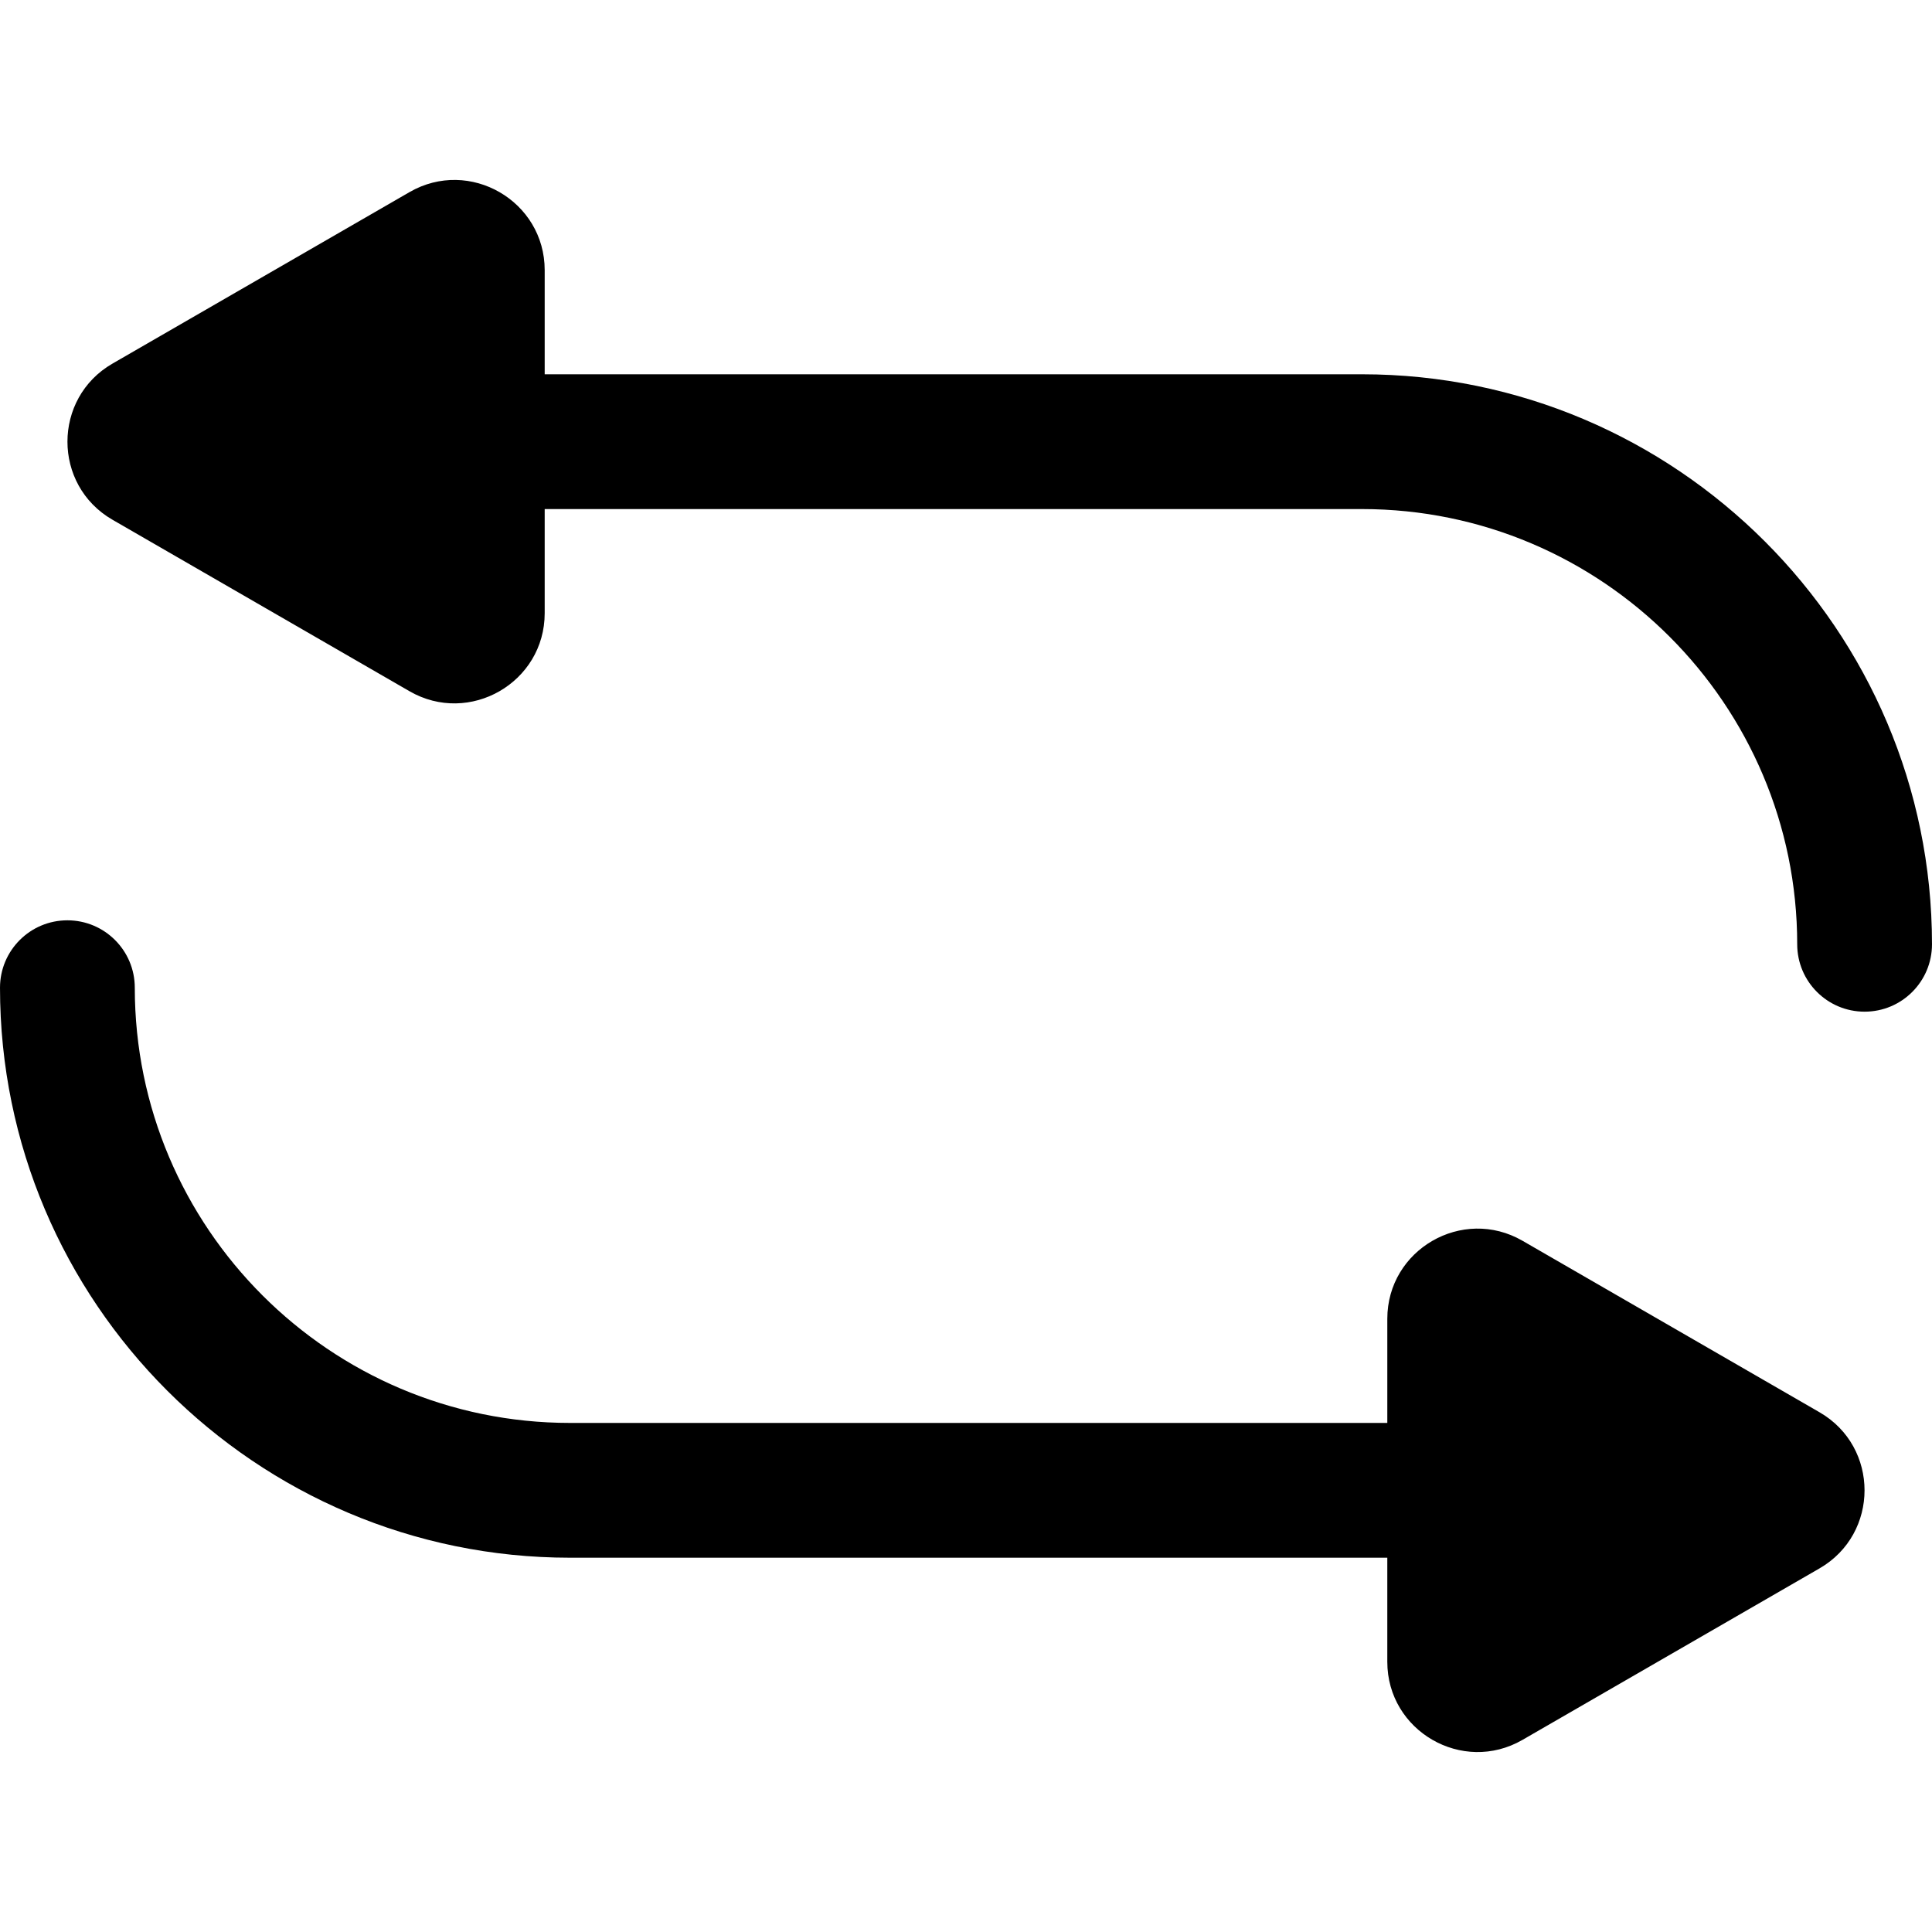
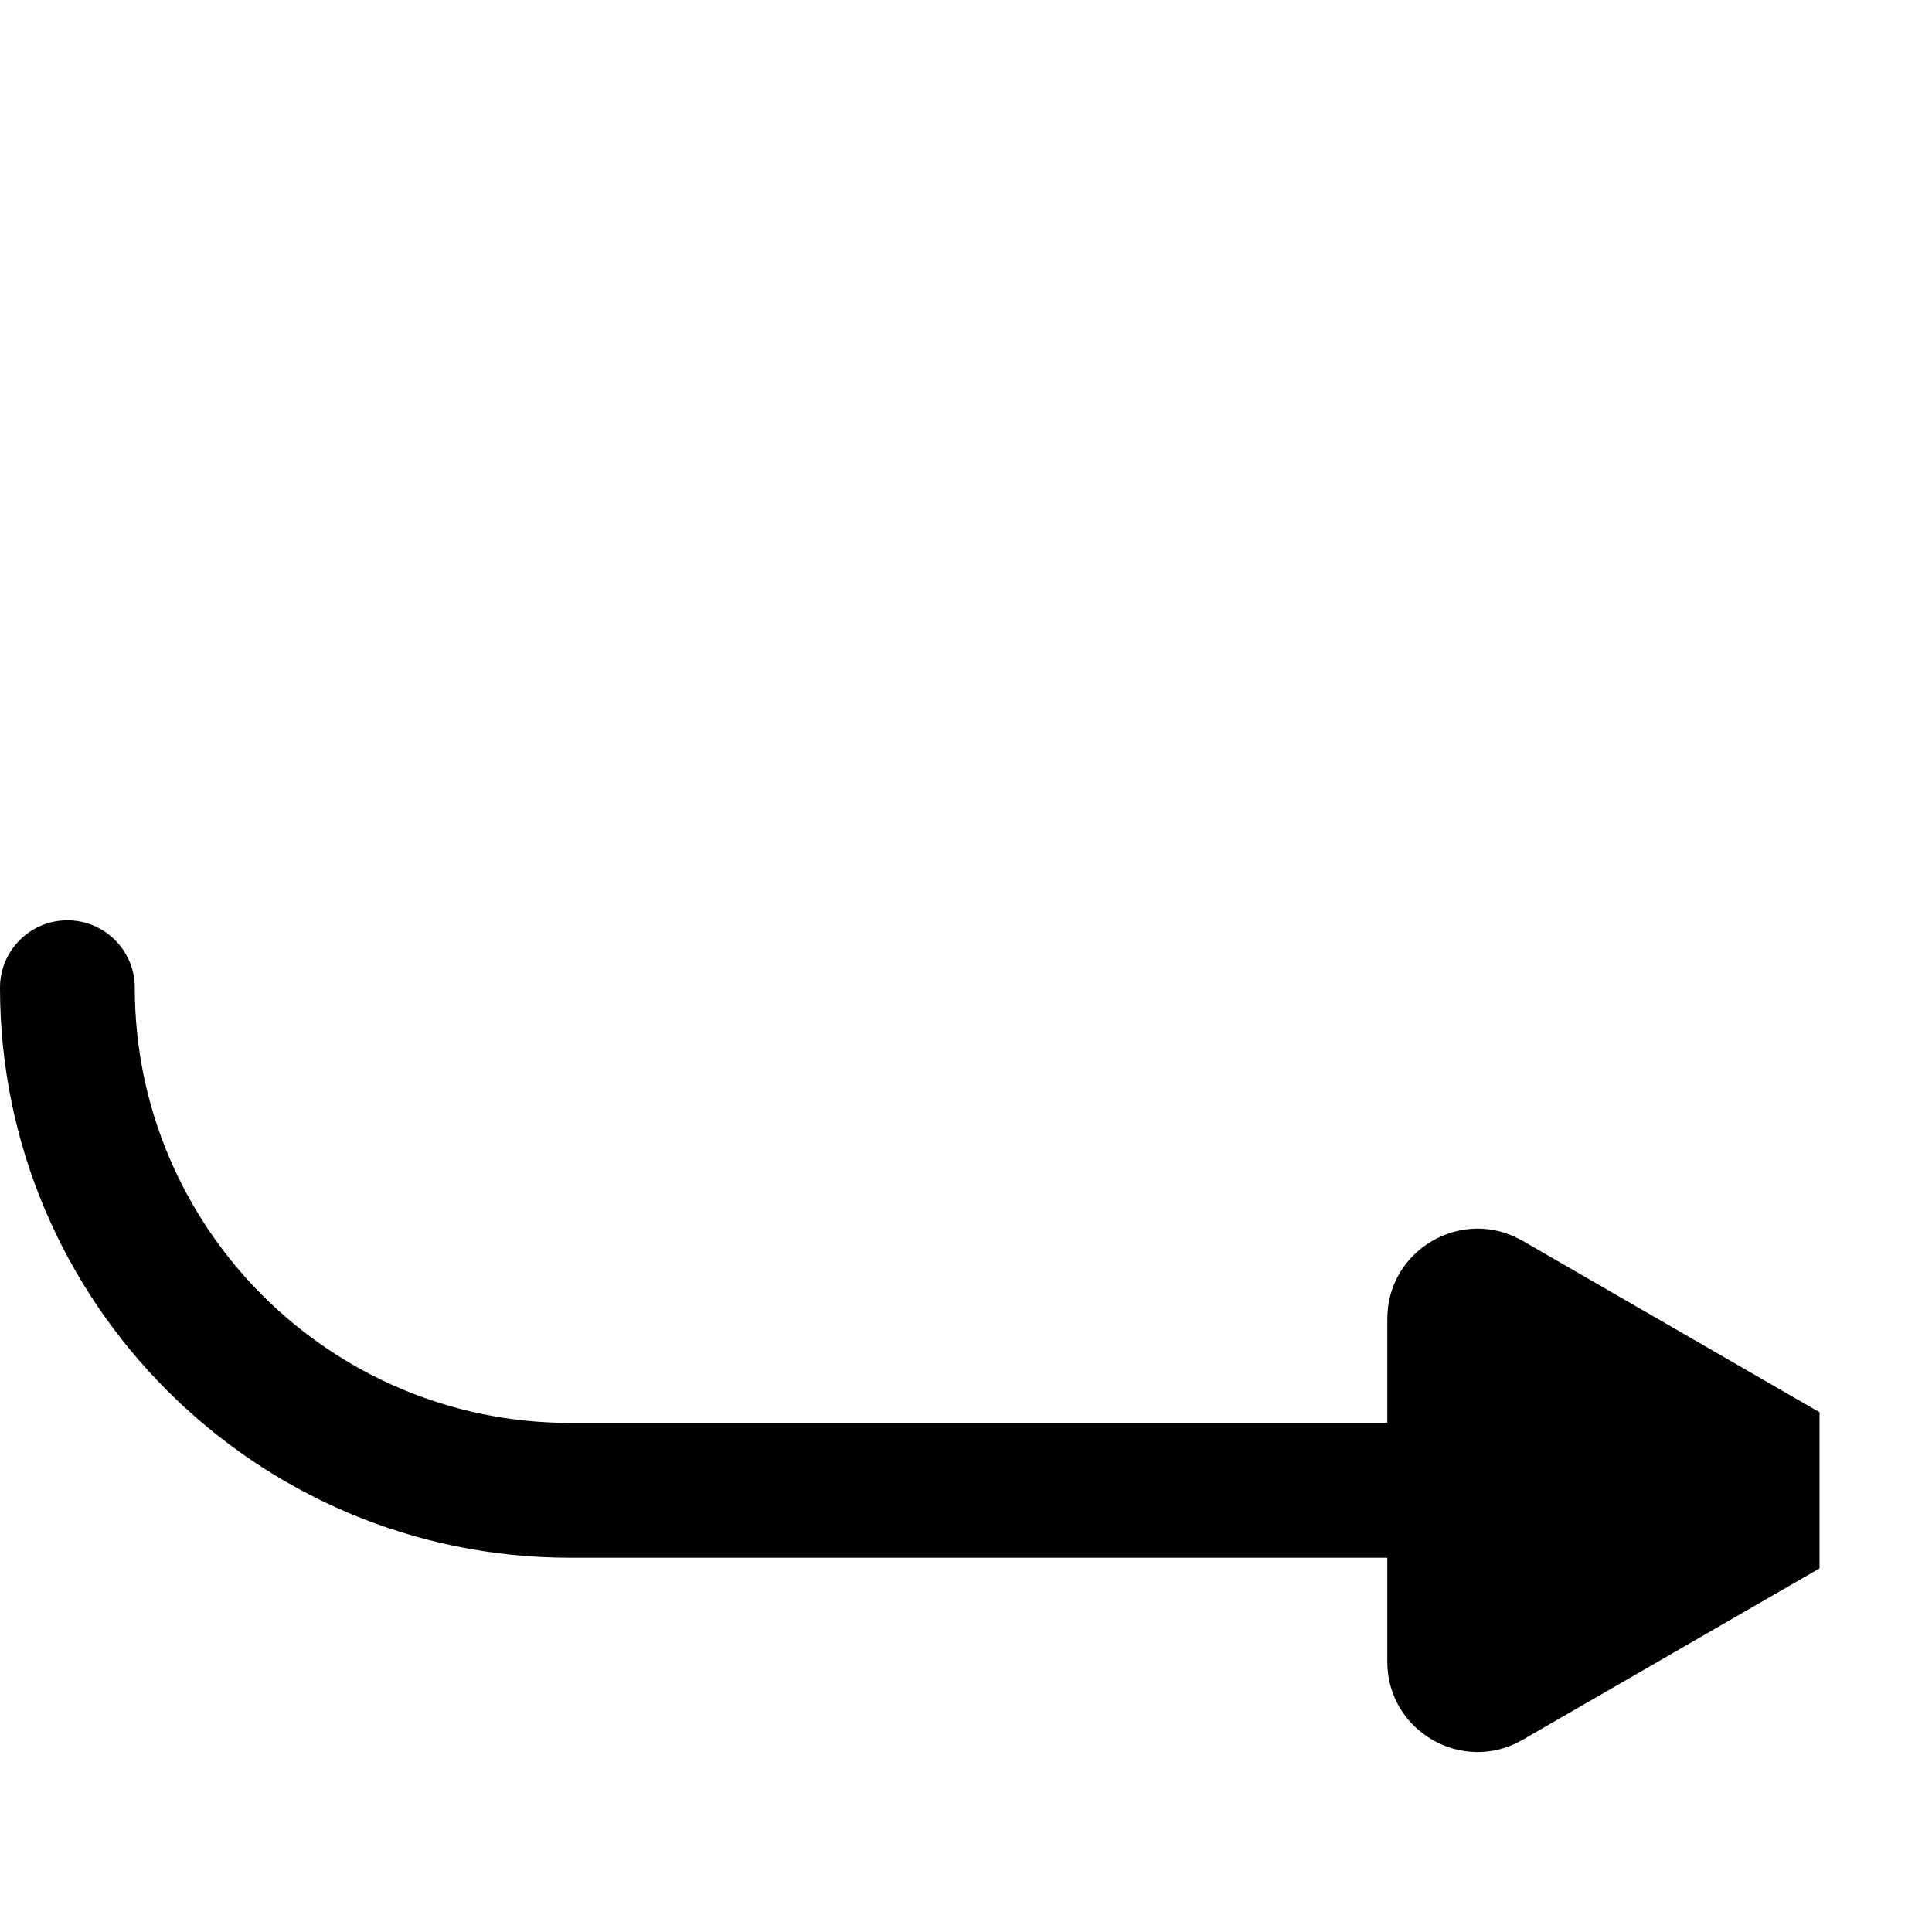
<svg xmlns="http://www.w3.org/2000/svg" fill="#000000" height="800px" width="800px" version="1.1" id="Layer_1" viewBox="0 0 512 512" xml:space="preserve">
  <g>
    <g>
      <g>
-         <path d="M482.197,374.266l-78.717-45.448c-15.89-9.174-35.829,2.308-35.829,20.686v27.587H151.058     C87.461,377.09,35.721,325.351,35.721,261.753c0-9.864-7.997-17.86-17.86-17.86c-9.864,0-17.86,7.997-17.86,17.86     c0,83.294,67.765,151.058,151.058,151.058h216.591v27.587c0,18.347,19.913,29.876,35.829,20.686l78.717-45.447     C498.086,406.465,498.113,383.456,482.197,374.266z" />
-         <path d="M360.942,99.189H144.349V71.601c0-18.347-19.913-29.876-35.829-20.686L29.803,96.362     c-15.889,9.173-15.917,32.182,0,41.372l78.717,45.448c15.89,9.174,35.829-2.309,35.829-20.686v-27.587h216.593     c63.598,0,115.337,51.739,115.337,115.337c0,9.864,7.997,17.86,17.86,17.86c9.864,0,17.86-7.997,17.86-17.86     C512,166.953,444.235,99.189,360.942,99.189z" />
+         <path d="M482.197,374.266l-78.717-45.448c-15.89-9.174-35.829,2.308-35.829,20.686v27.587H151.058     C87.461,377.09,35.721,325.351,35.721,261.753c0-9.864-7.997-17.86-17.86-17.86c-9.864,0-17.86,7.997-17.86,17.86     c0,83.294,67.765,151.058,151.058,151.058h216.591v27.587c0,18.347,19.913,29.876,35.829,20.686l78.717-45.447     z" />
      </g>
    </g>
  </g>
</svg>